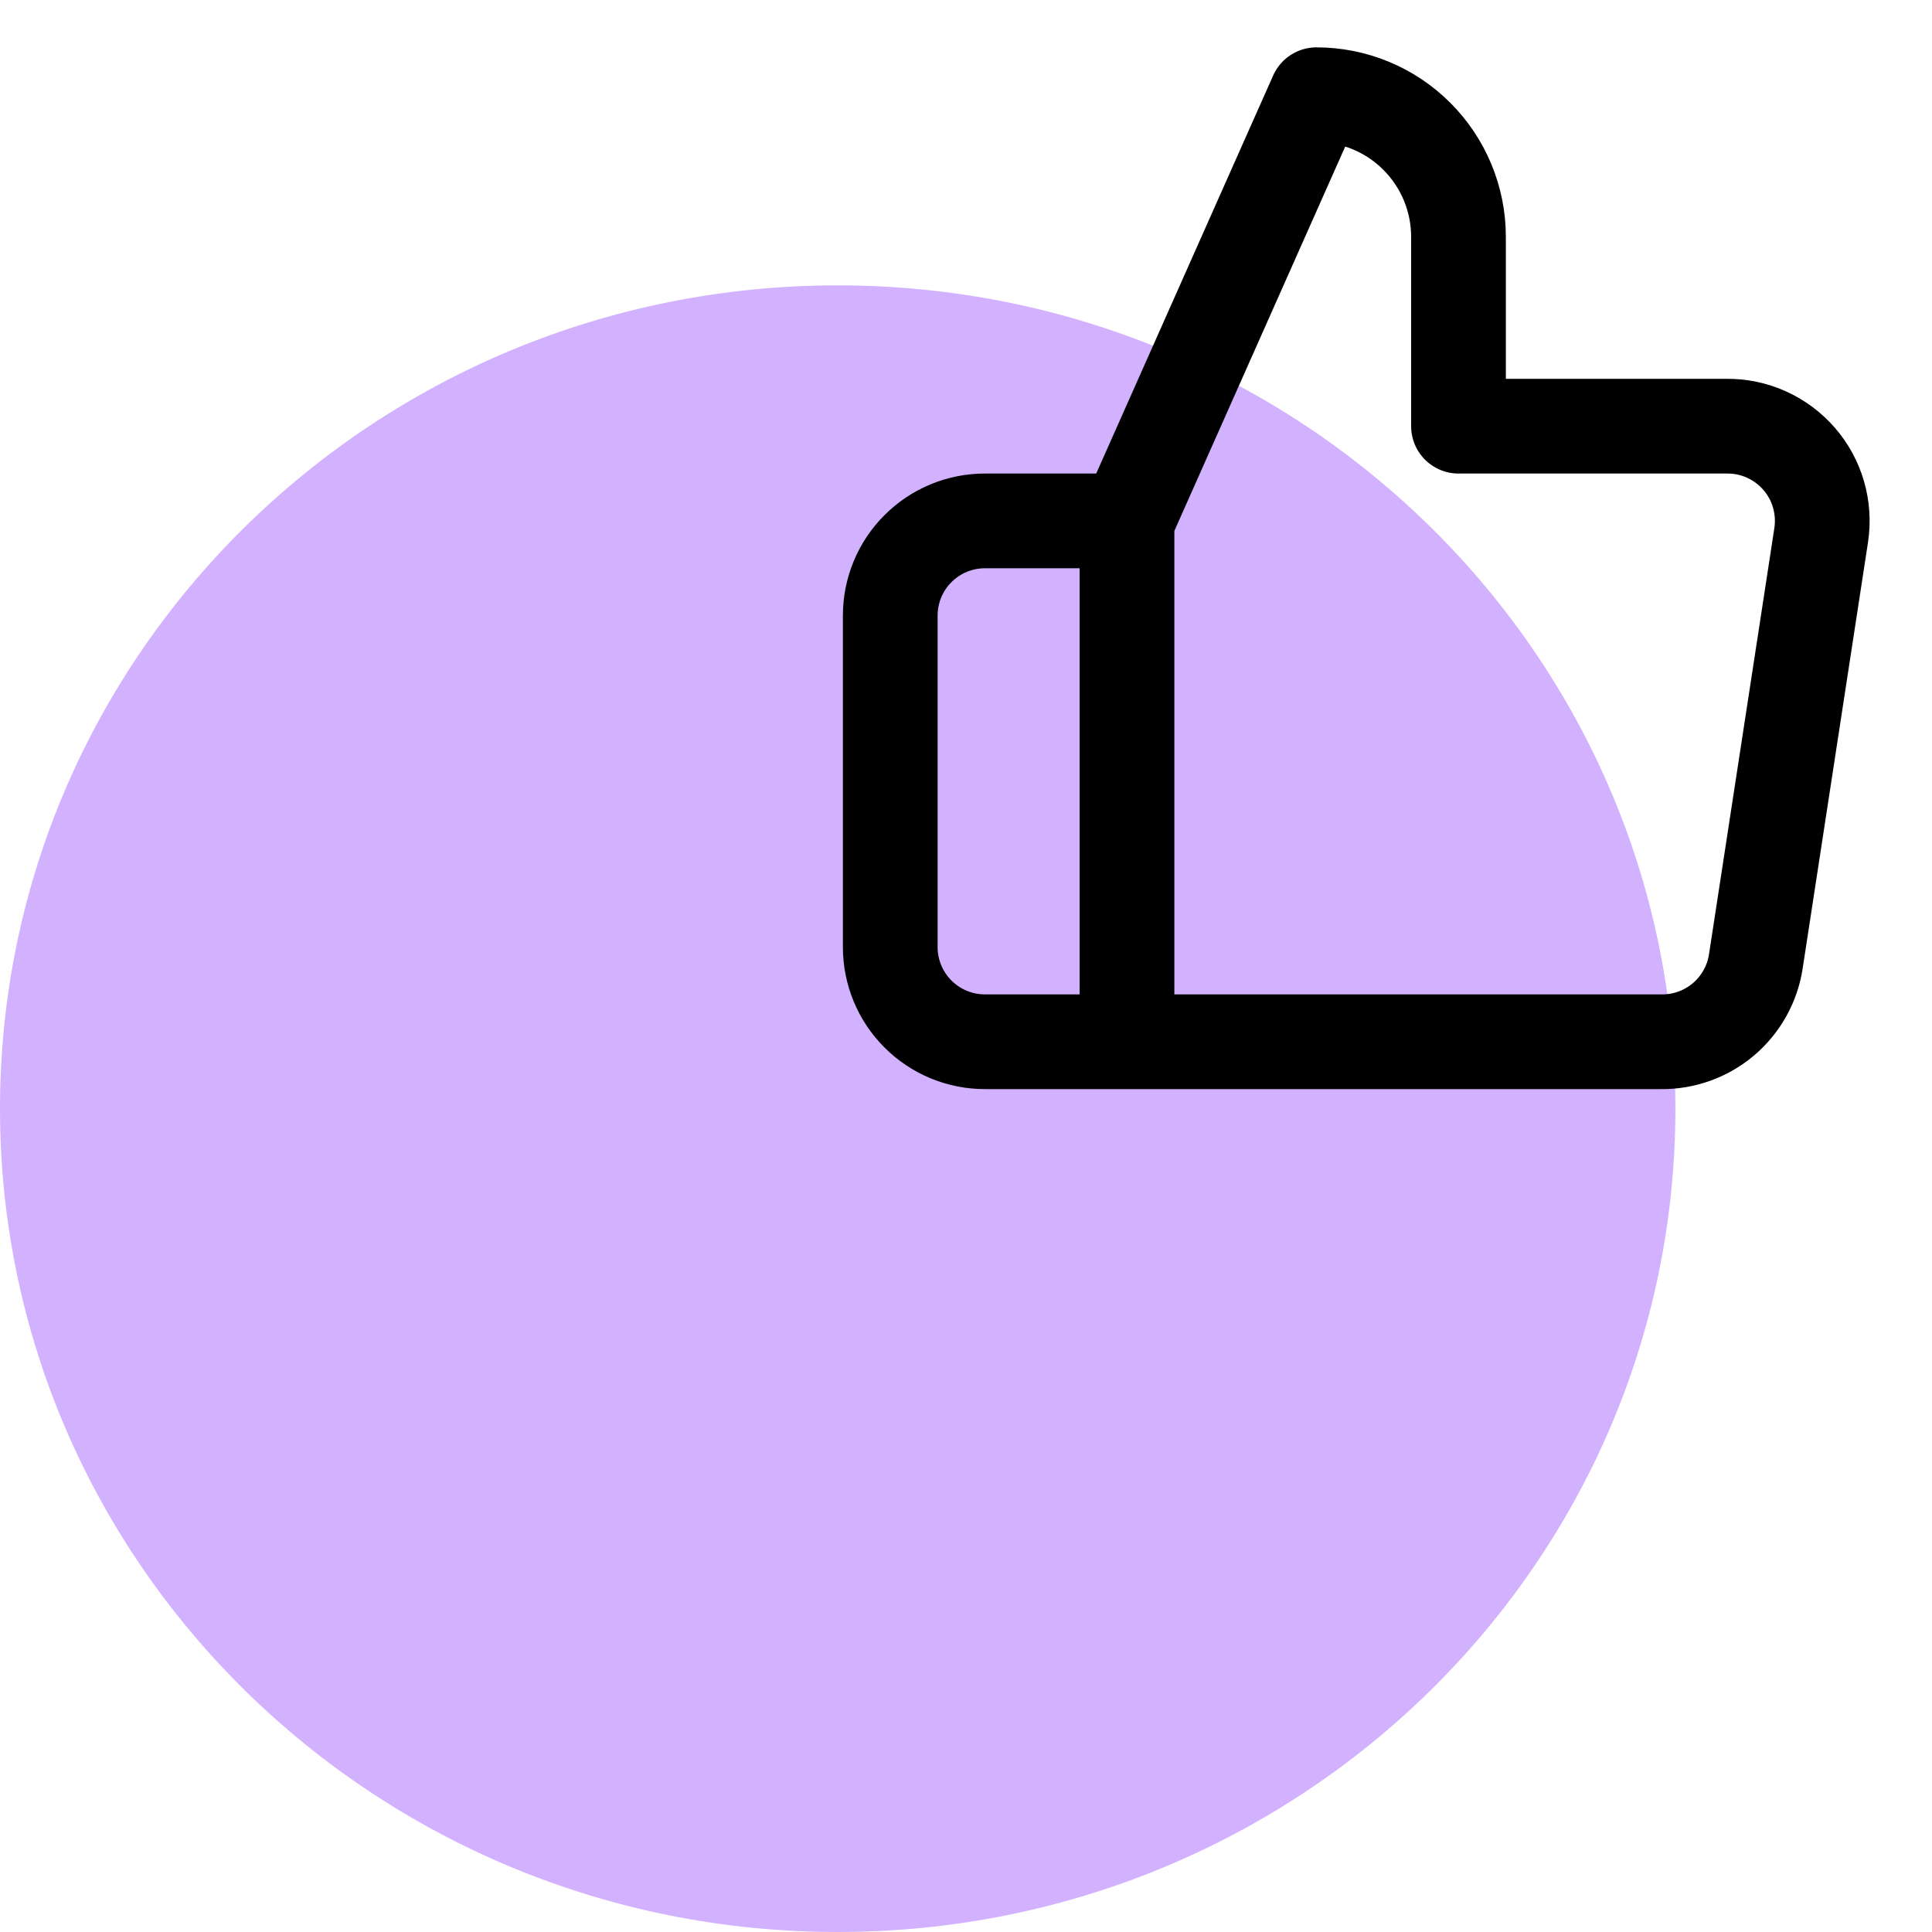
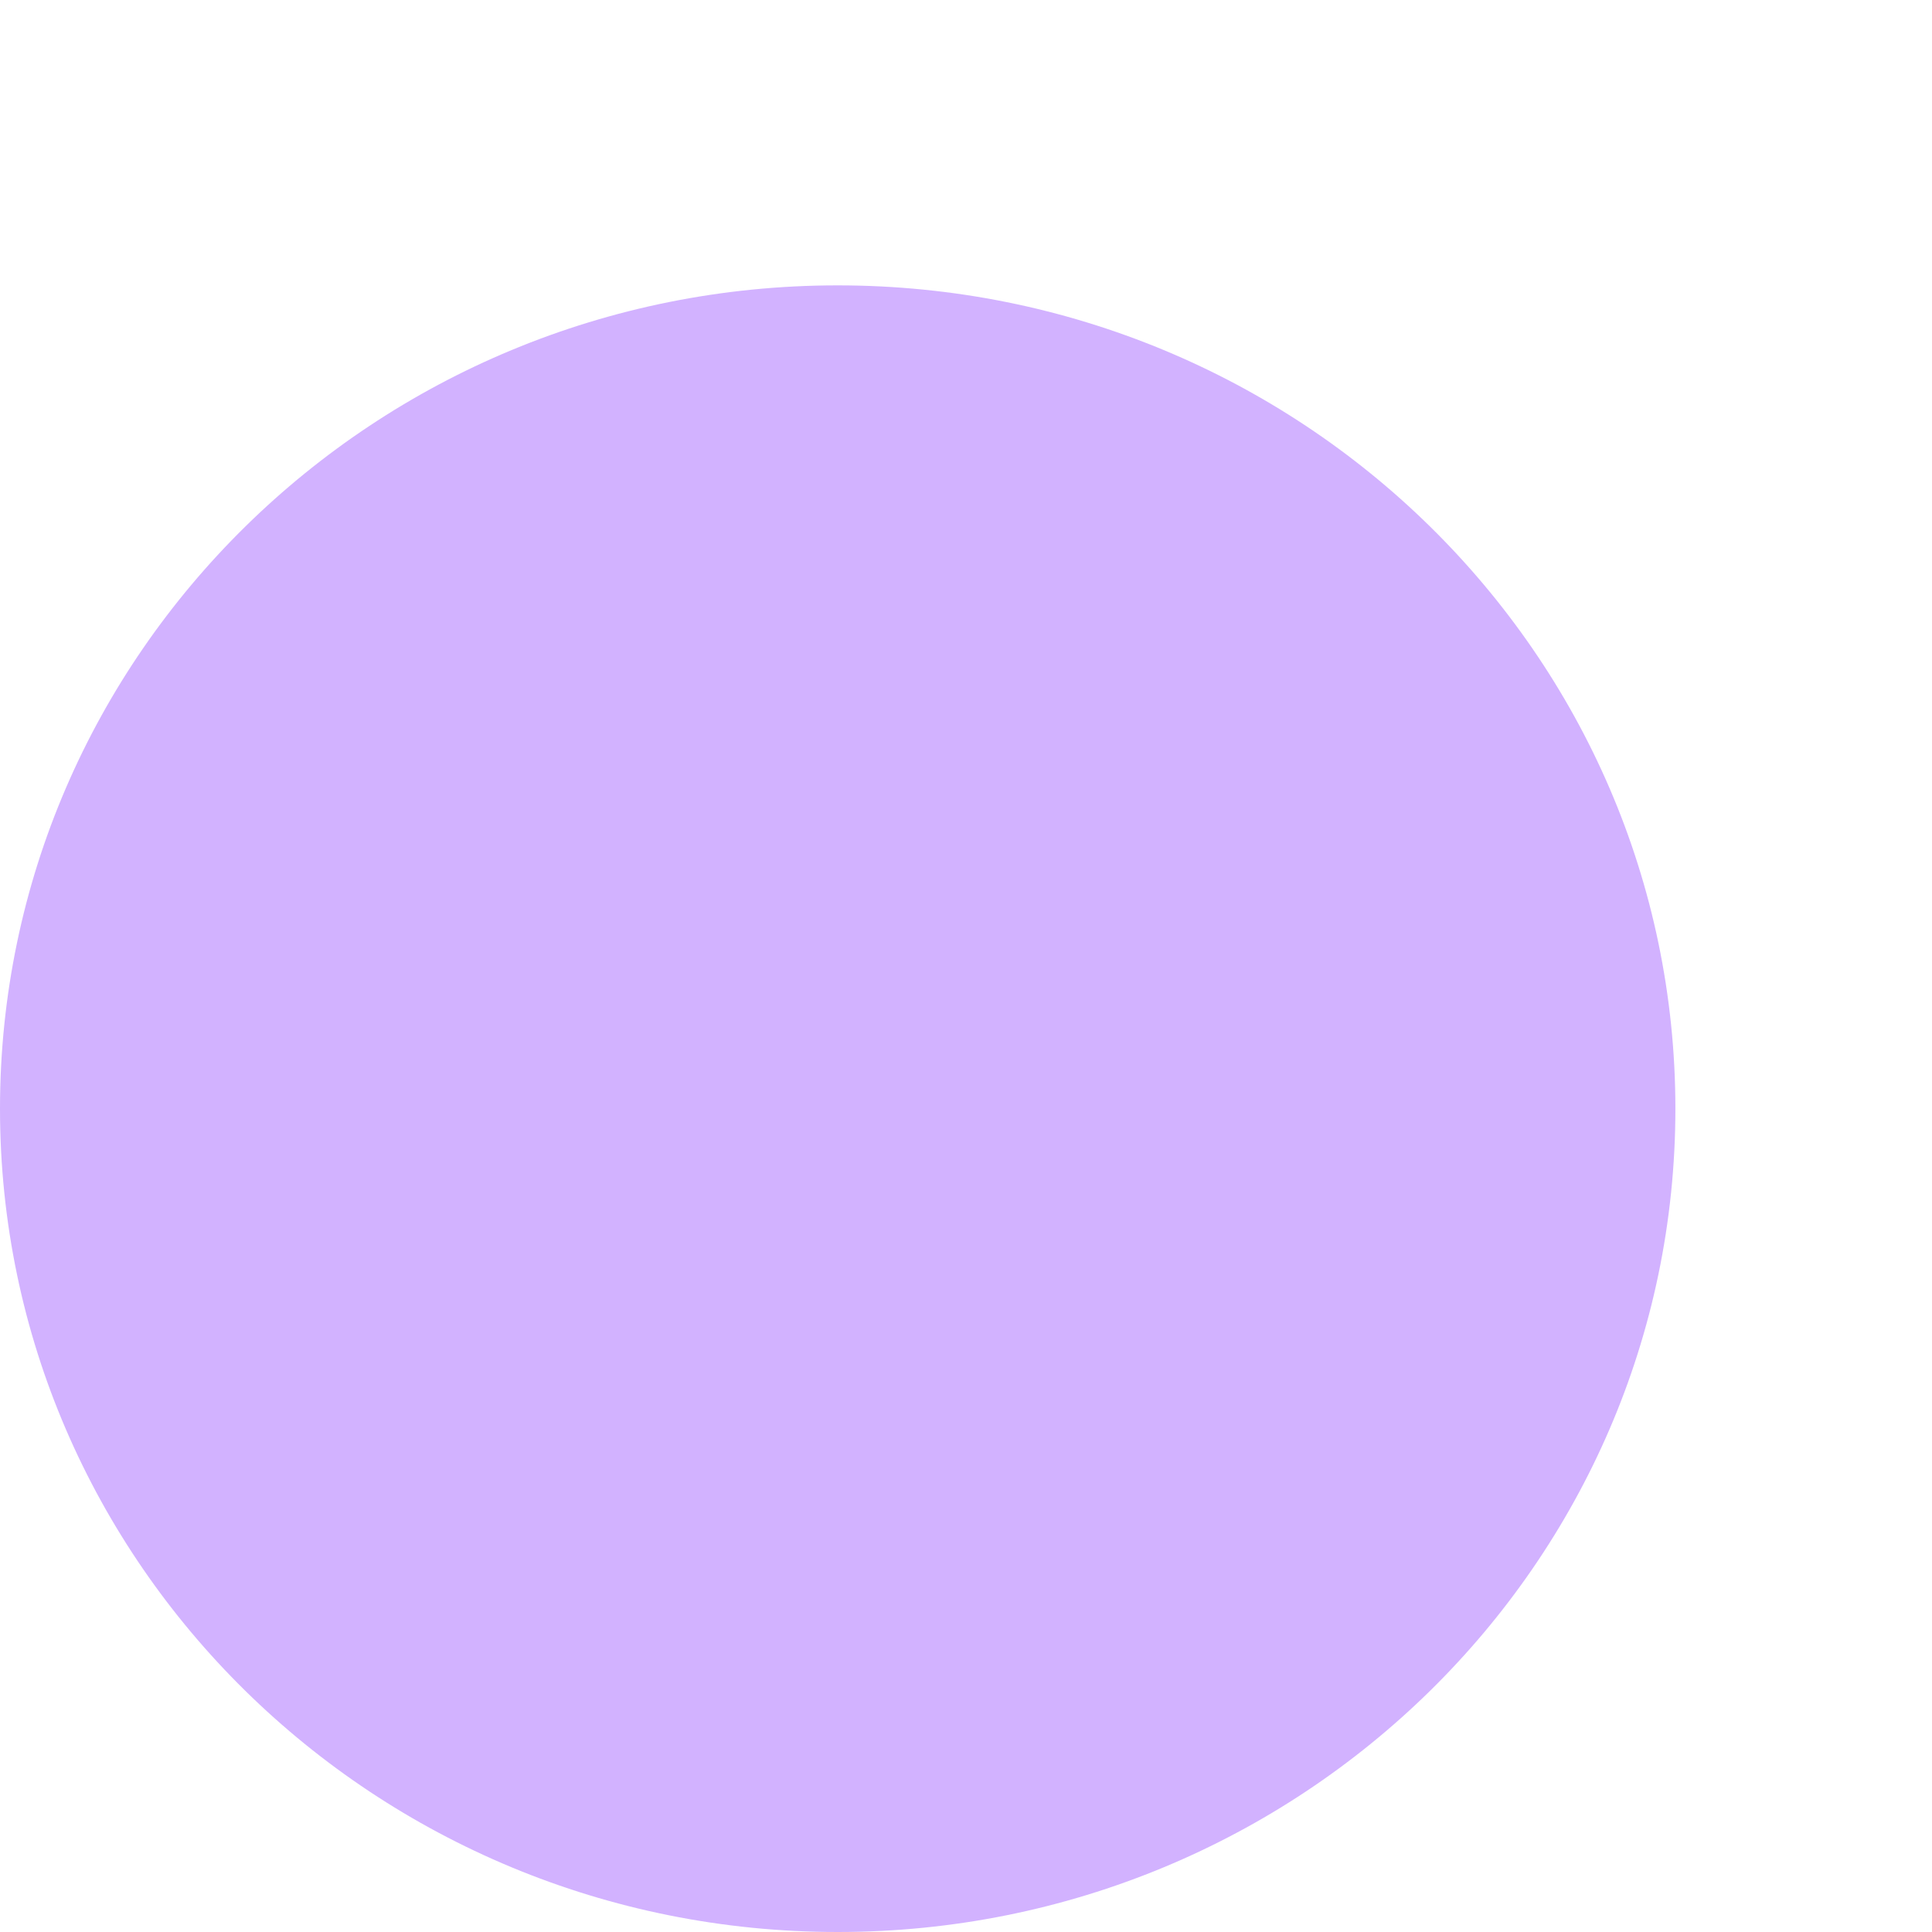
<svg xmlns="http://www.w3.org/2000/svg" width="34" height="34" viewBox="0 0 34 34" fill="none">
  <path d="M14.742 34C22.884 34 29.484 27.513 29.484 19.511C29.484 11.509 22.884 5.022 14.742 5.022C6.6 5.022 0 11.509 0 19.511C0 27.513 6.6 34 14.742 34Z" fill="#D2B2FF" />
-   <path d="M19.833 18.333H17.333C16.891 18.333 16.468 18.158 16.155 17.845C15.842 17.533 15.667 17.109 15.667 16.667V10.833C15.667 10.391 15.842 9.967 16.155 9.655C16.468 9.342 16.891 9.167 17.333 9.167H19.833M25.667 7.5V4.167C25.667 3.504 25.403 2.868 24.934 2.399C24.466 1.93 23.83 1.667 23.167 1.667L19.833 9.167V18.333H29.233C29.635 18.338 30.025 18.197 30.332 17.937C30.638 17.676 30.84 17.314 30.9 16.917L32.05 9.417C32.086 9.178 32.07 8.934 32.003 8.702C31.936 8.47 31.819 8.255 31.66 8.073C31.501 7.891 31.305 7.745 31.085 7.646C30.864 7.547 30.625 7.497 30.383 7.5H25.667Z" stroke="black" stroke-width="1.667" stroke-linecap="round" stroke-linejoin="round" />
</svg>